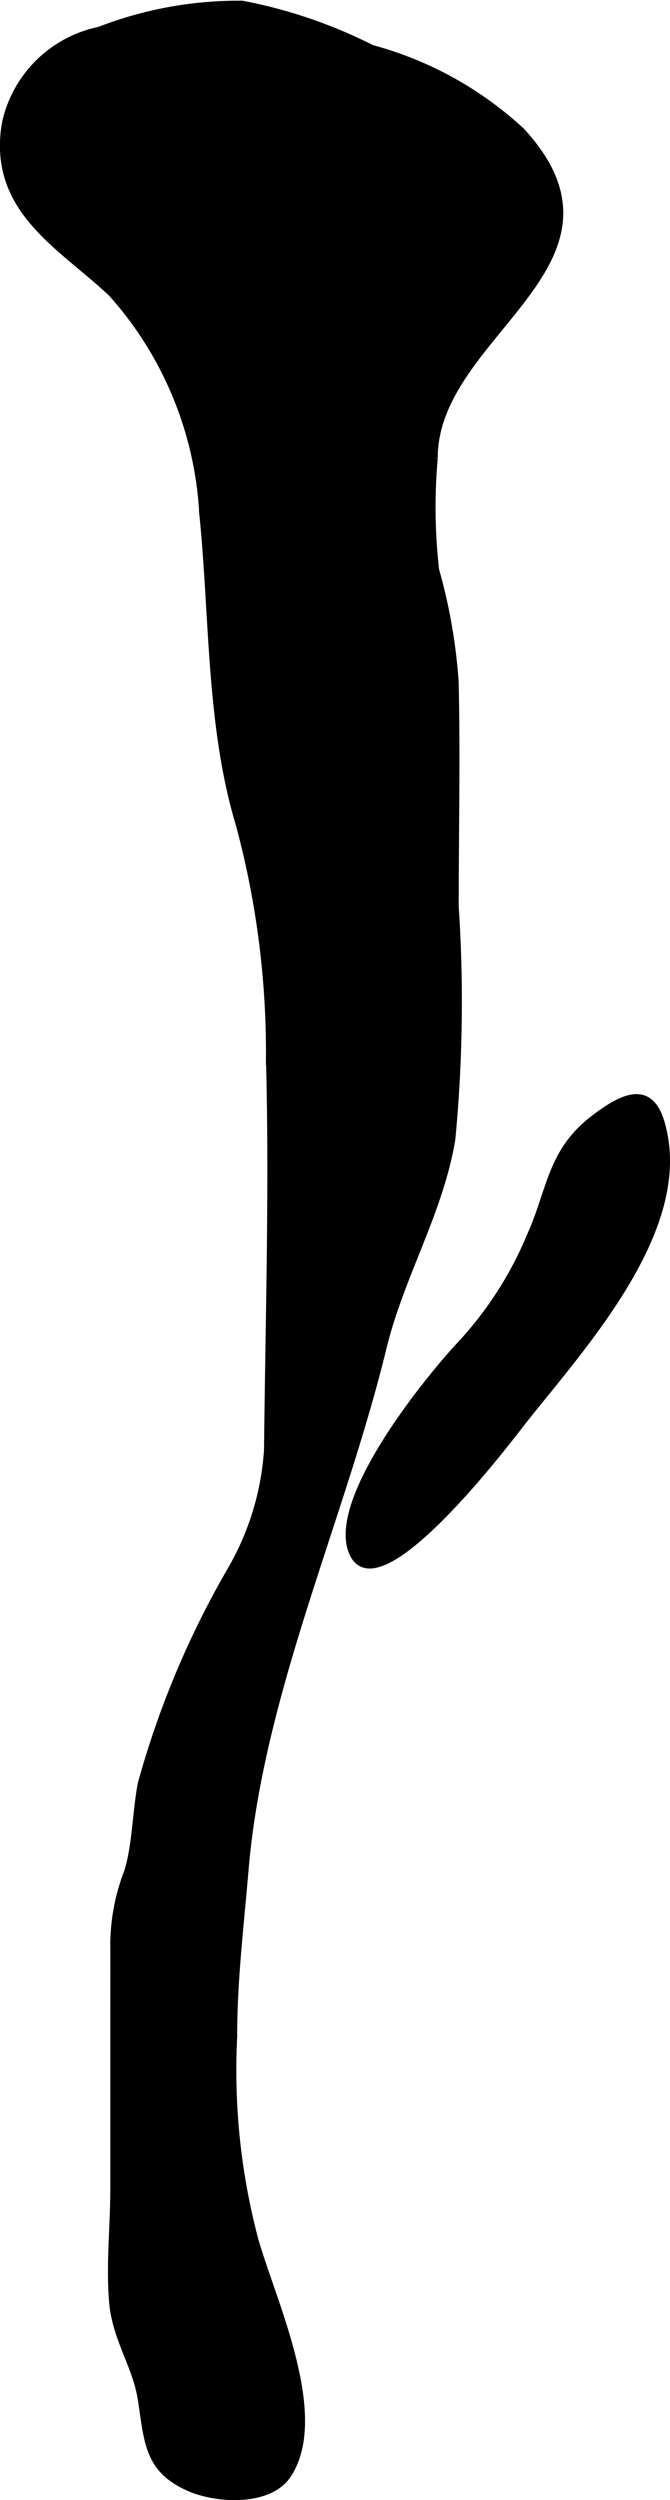
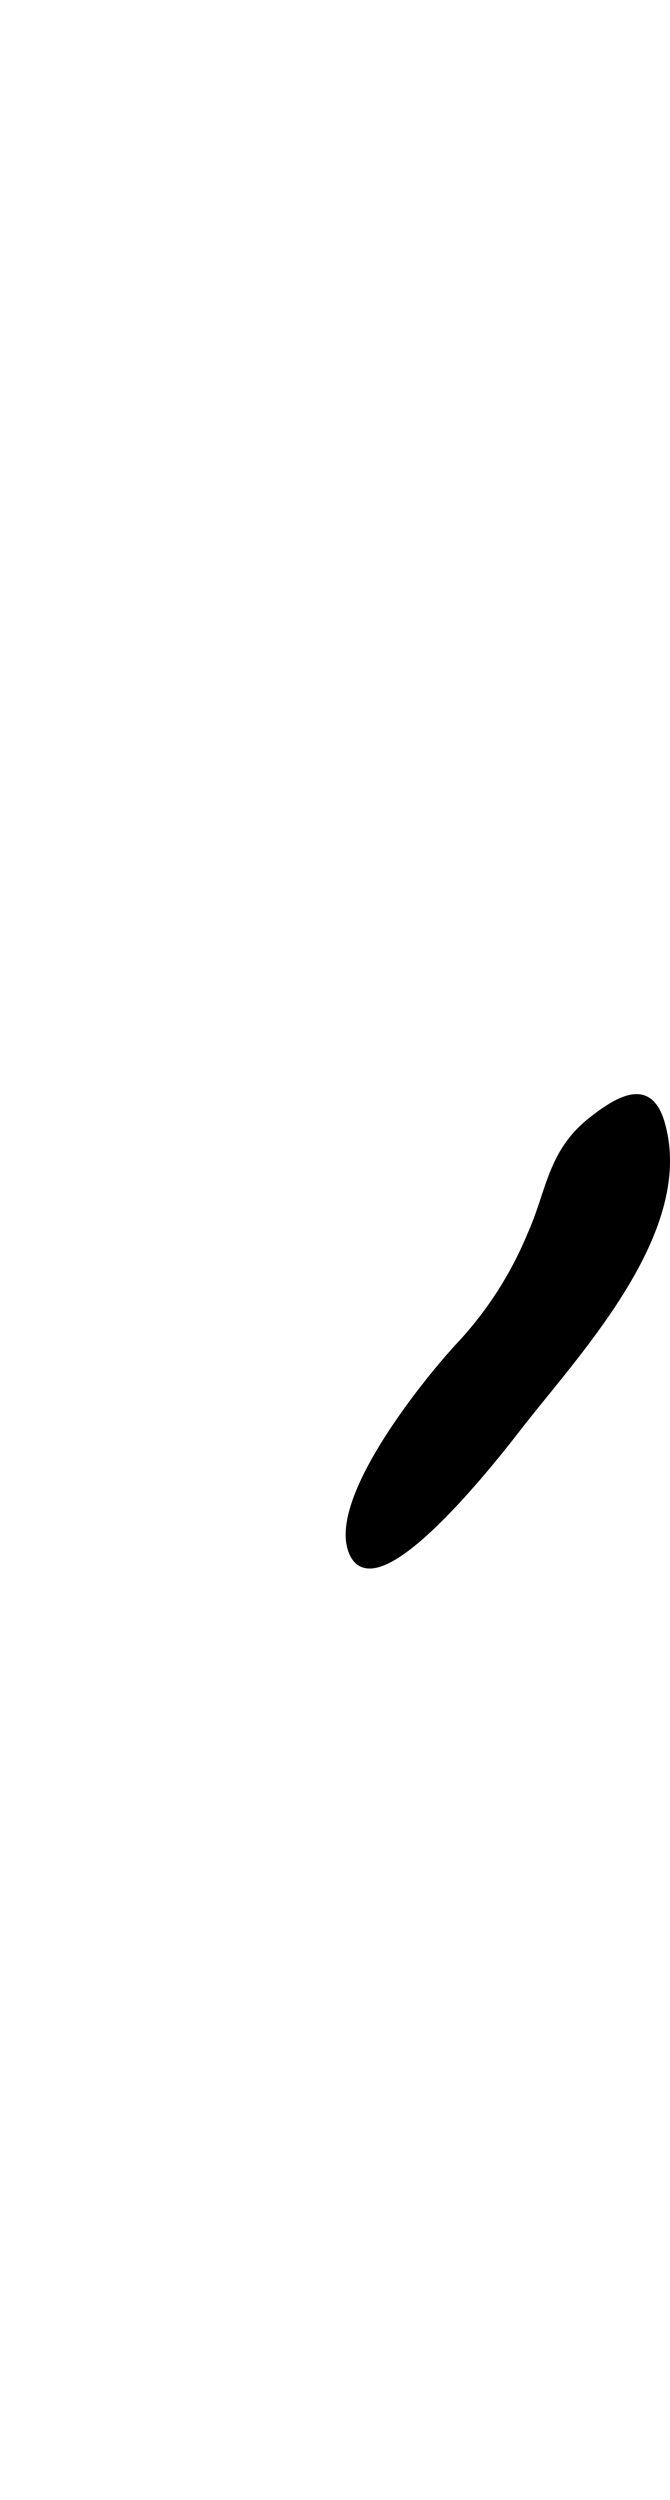
<svg xmlns="http://www.w3.org/2000/svg" version="1.1" width="5.642mm" height="21.05mm" viewBox="0 0 15.992 59.67">
  <defs>
    <style type="text/css">
      .a {
        stroke: #000;
        stroke-miterlimit: 10;
        stroke-width: 0.15px;
        fill-rule: evenodd;
      }
    </style>
  </defs>
-   <path class="a" d="M3.365,57.272c-.121-.798-.607-1.447-.684-2.307-.08-.9.026-1.805.026-2.707v-3.821c0-.682.003-1.363,0-2.045a4.895,4.895,0,0,1,.337-1.738c.192-.642.193-1.432.32-2.087a21.606,21.606,0,0,1,2.143-5.105,6.553,6.553,0,0,0,.87-2.863c.032-3.128.129-6.202.046-9.348a20.937,20.937,0,0,0-.717-5.561c-.713-2.359-.624-4.979-.875-7.431a8.578,8.578,0,0,0-2.166-5.247c-1.195-1.136-2.897-1.991-2.545-4.07a2.903,2.903,0,0,1,2.249-2.228A9.189,9.189,0,0,1,5.782.092a11.703,11.703,0,0,1,3.097,1.057,8.505,8.505,0,0,1,3.577,1.98c2.919,3.186-2.092,4.82-2.082,7.804a13.14,13.14,0,0,0,.033,2.671,13.091,13.091,0,0,1,.466,2.675c.041,1.782.001,3.57.001,5.353a34.563,34.563,0,0,1-.08,5.555c-.287,1.741-1.227,3.269-1.641,4.974-.997,4.1-2.938,8.24-3.294,12.456-.115,1.359-.274,2.643-.274,4.018a15.808,15.808,0,0,0,.506,4.818c.412,1.458,1.717,4.193.788,5.613-.449.684-1.717.609-2.381.311C3.522,58.939,3.52,58.29,3.365,57.272Z" />
  <path class="a" d="M13.311,32.904c1.405-1.75,3.08-4.026,2.482-6.098-.279-.97-.951-.641-1.673-.074-.983.776-.99,1.694-1.462,2.745a8.751,8.751,0,0,1-1.697,2.635c-.799.862-3.002,3.6-2.583,4.872.538,1.635,3.713-2.55,4.041-2.97C12.681,33.678,12.989,33.305,13.311,32.904Z" />
</svg>